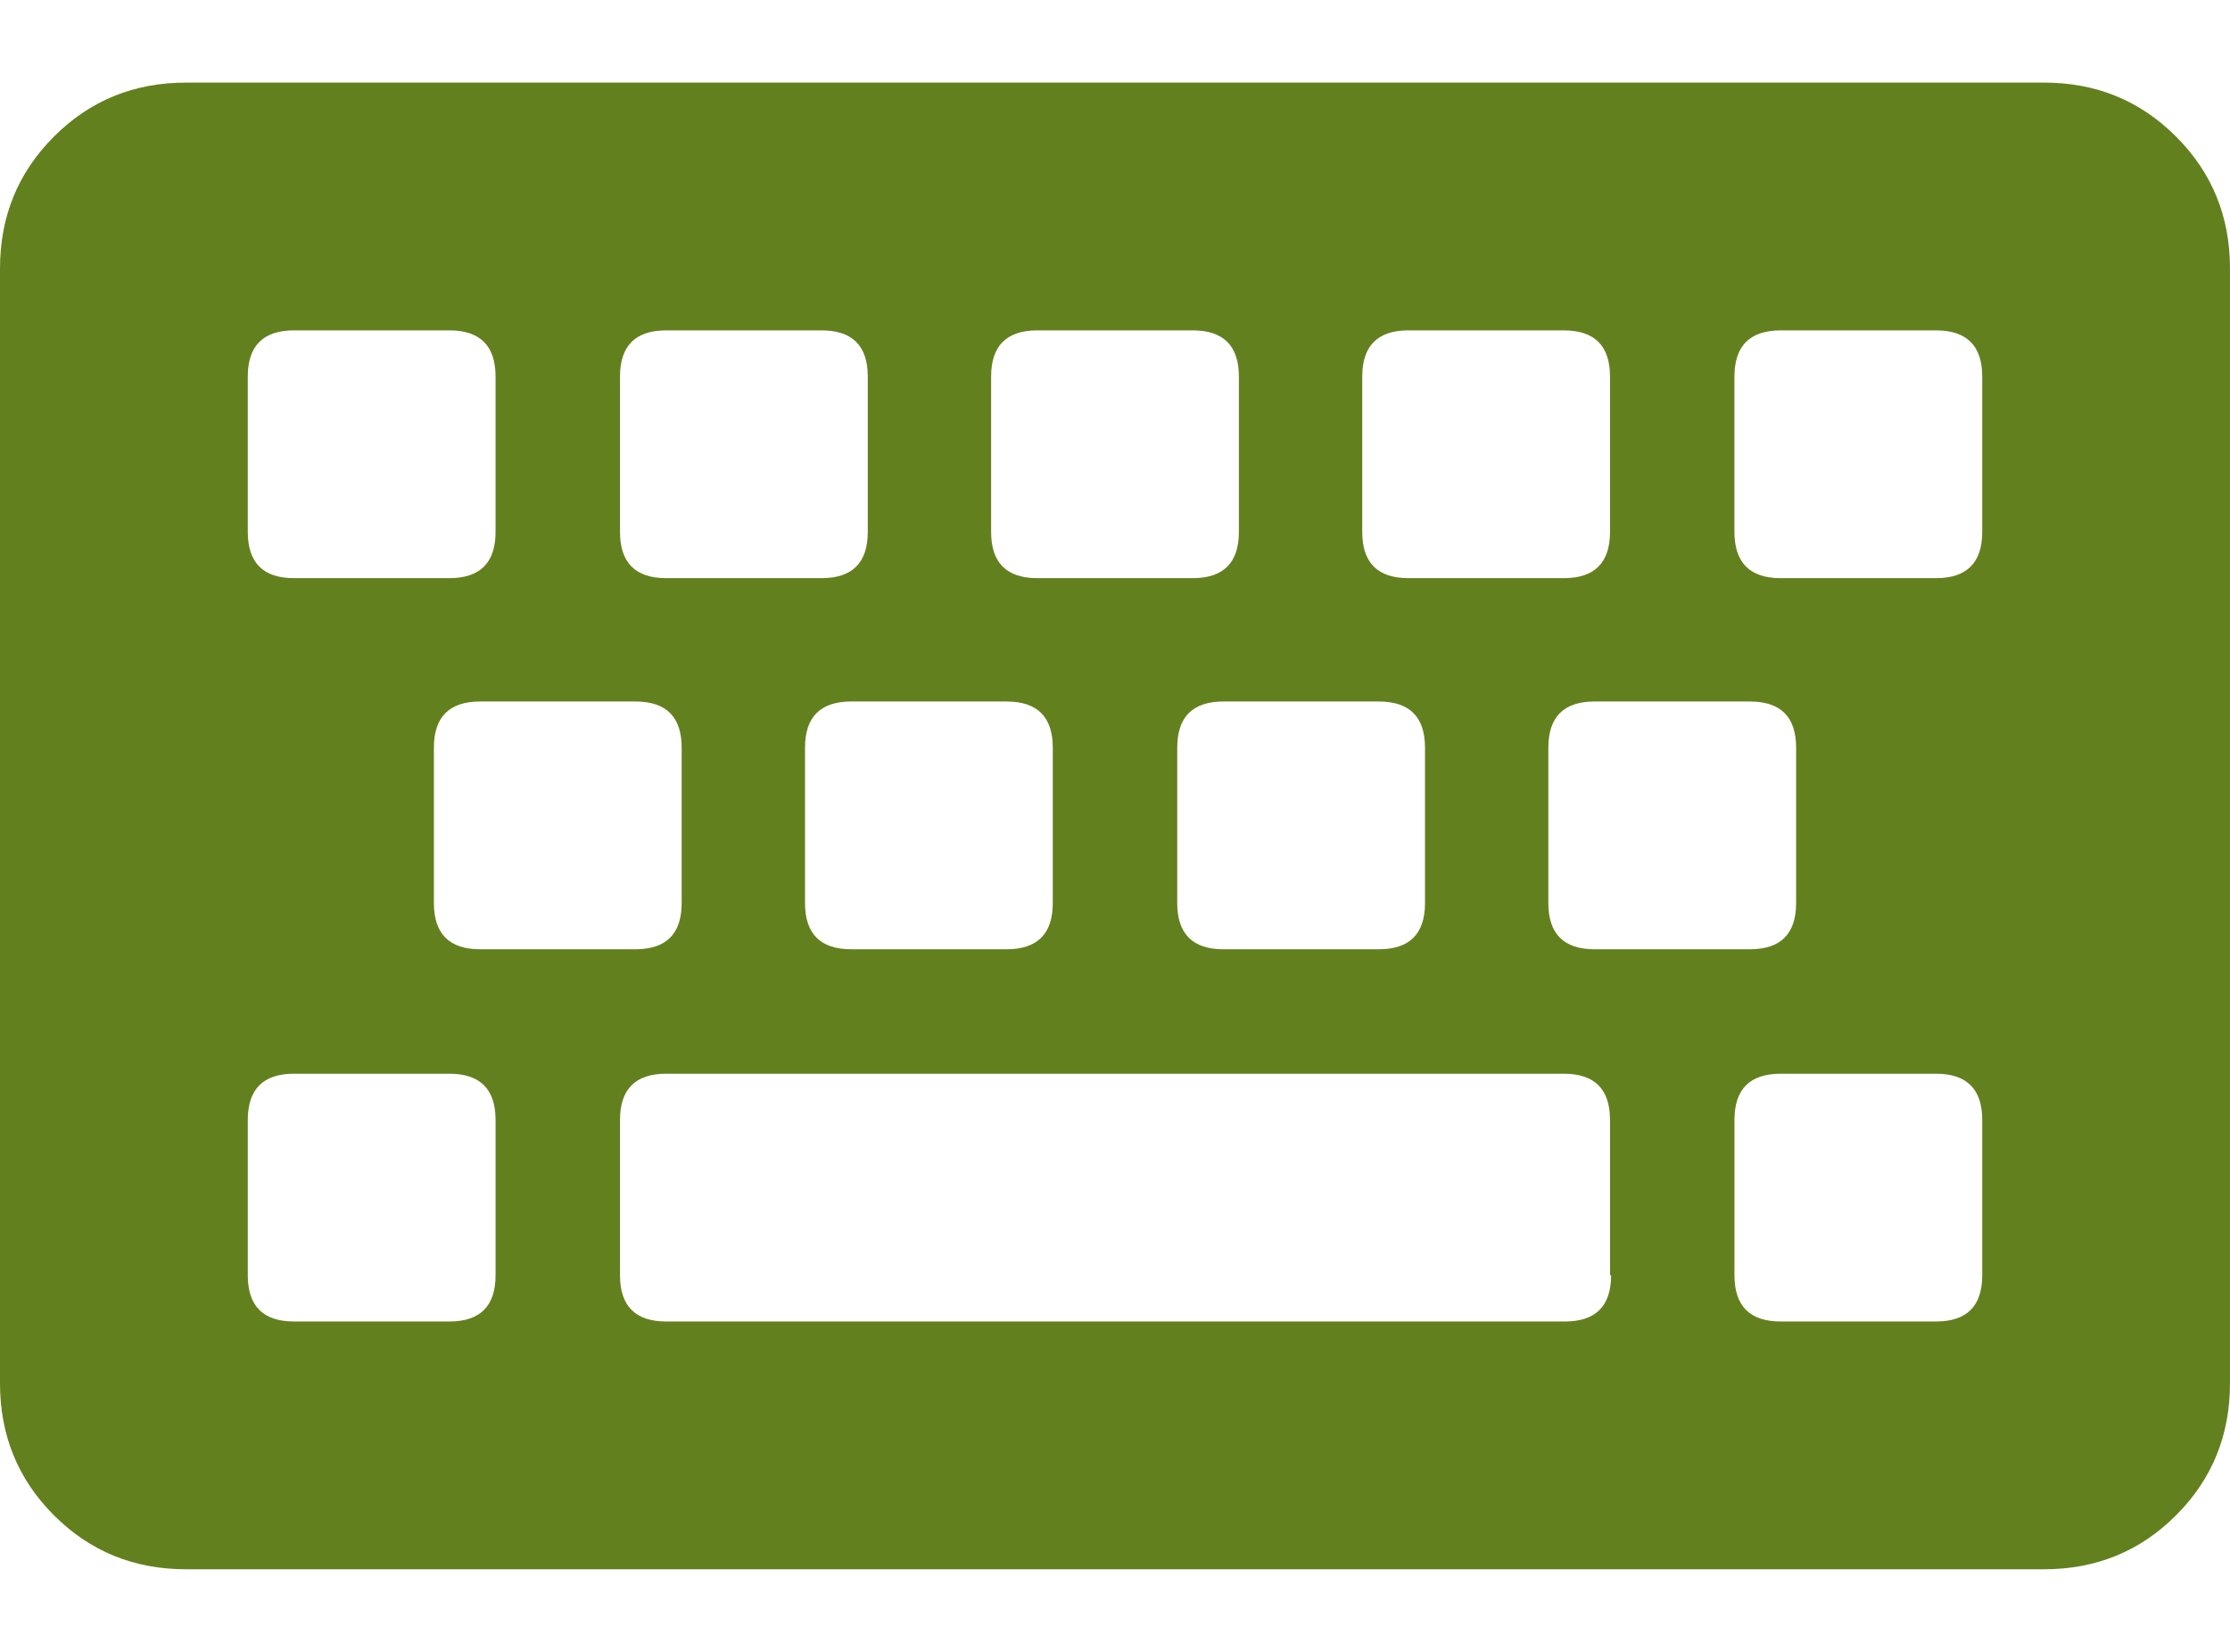
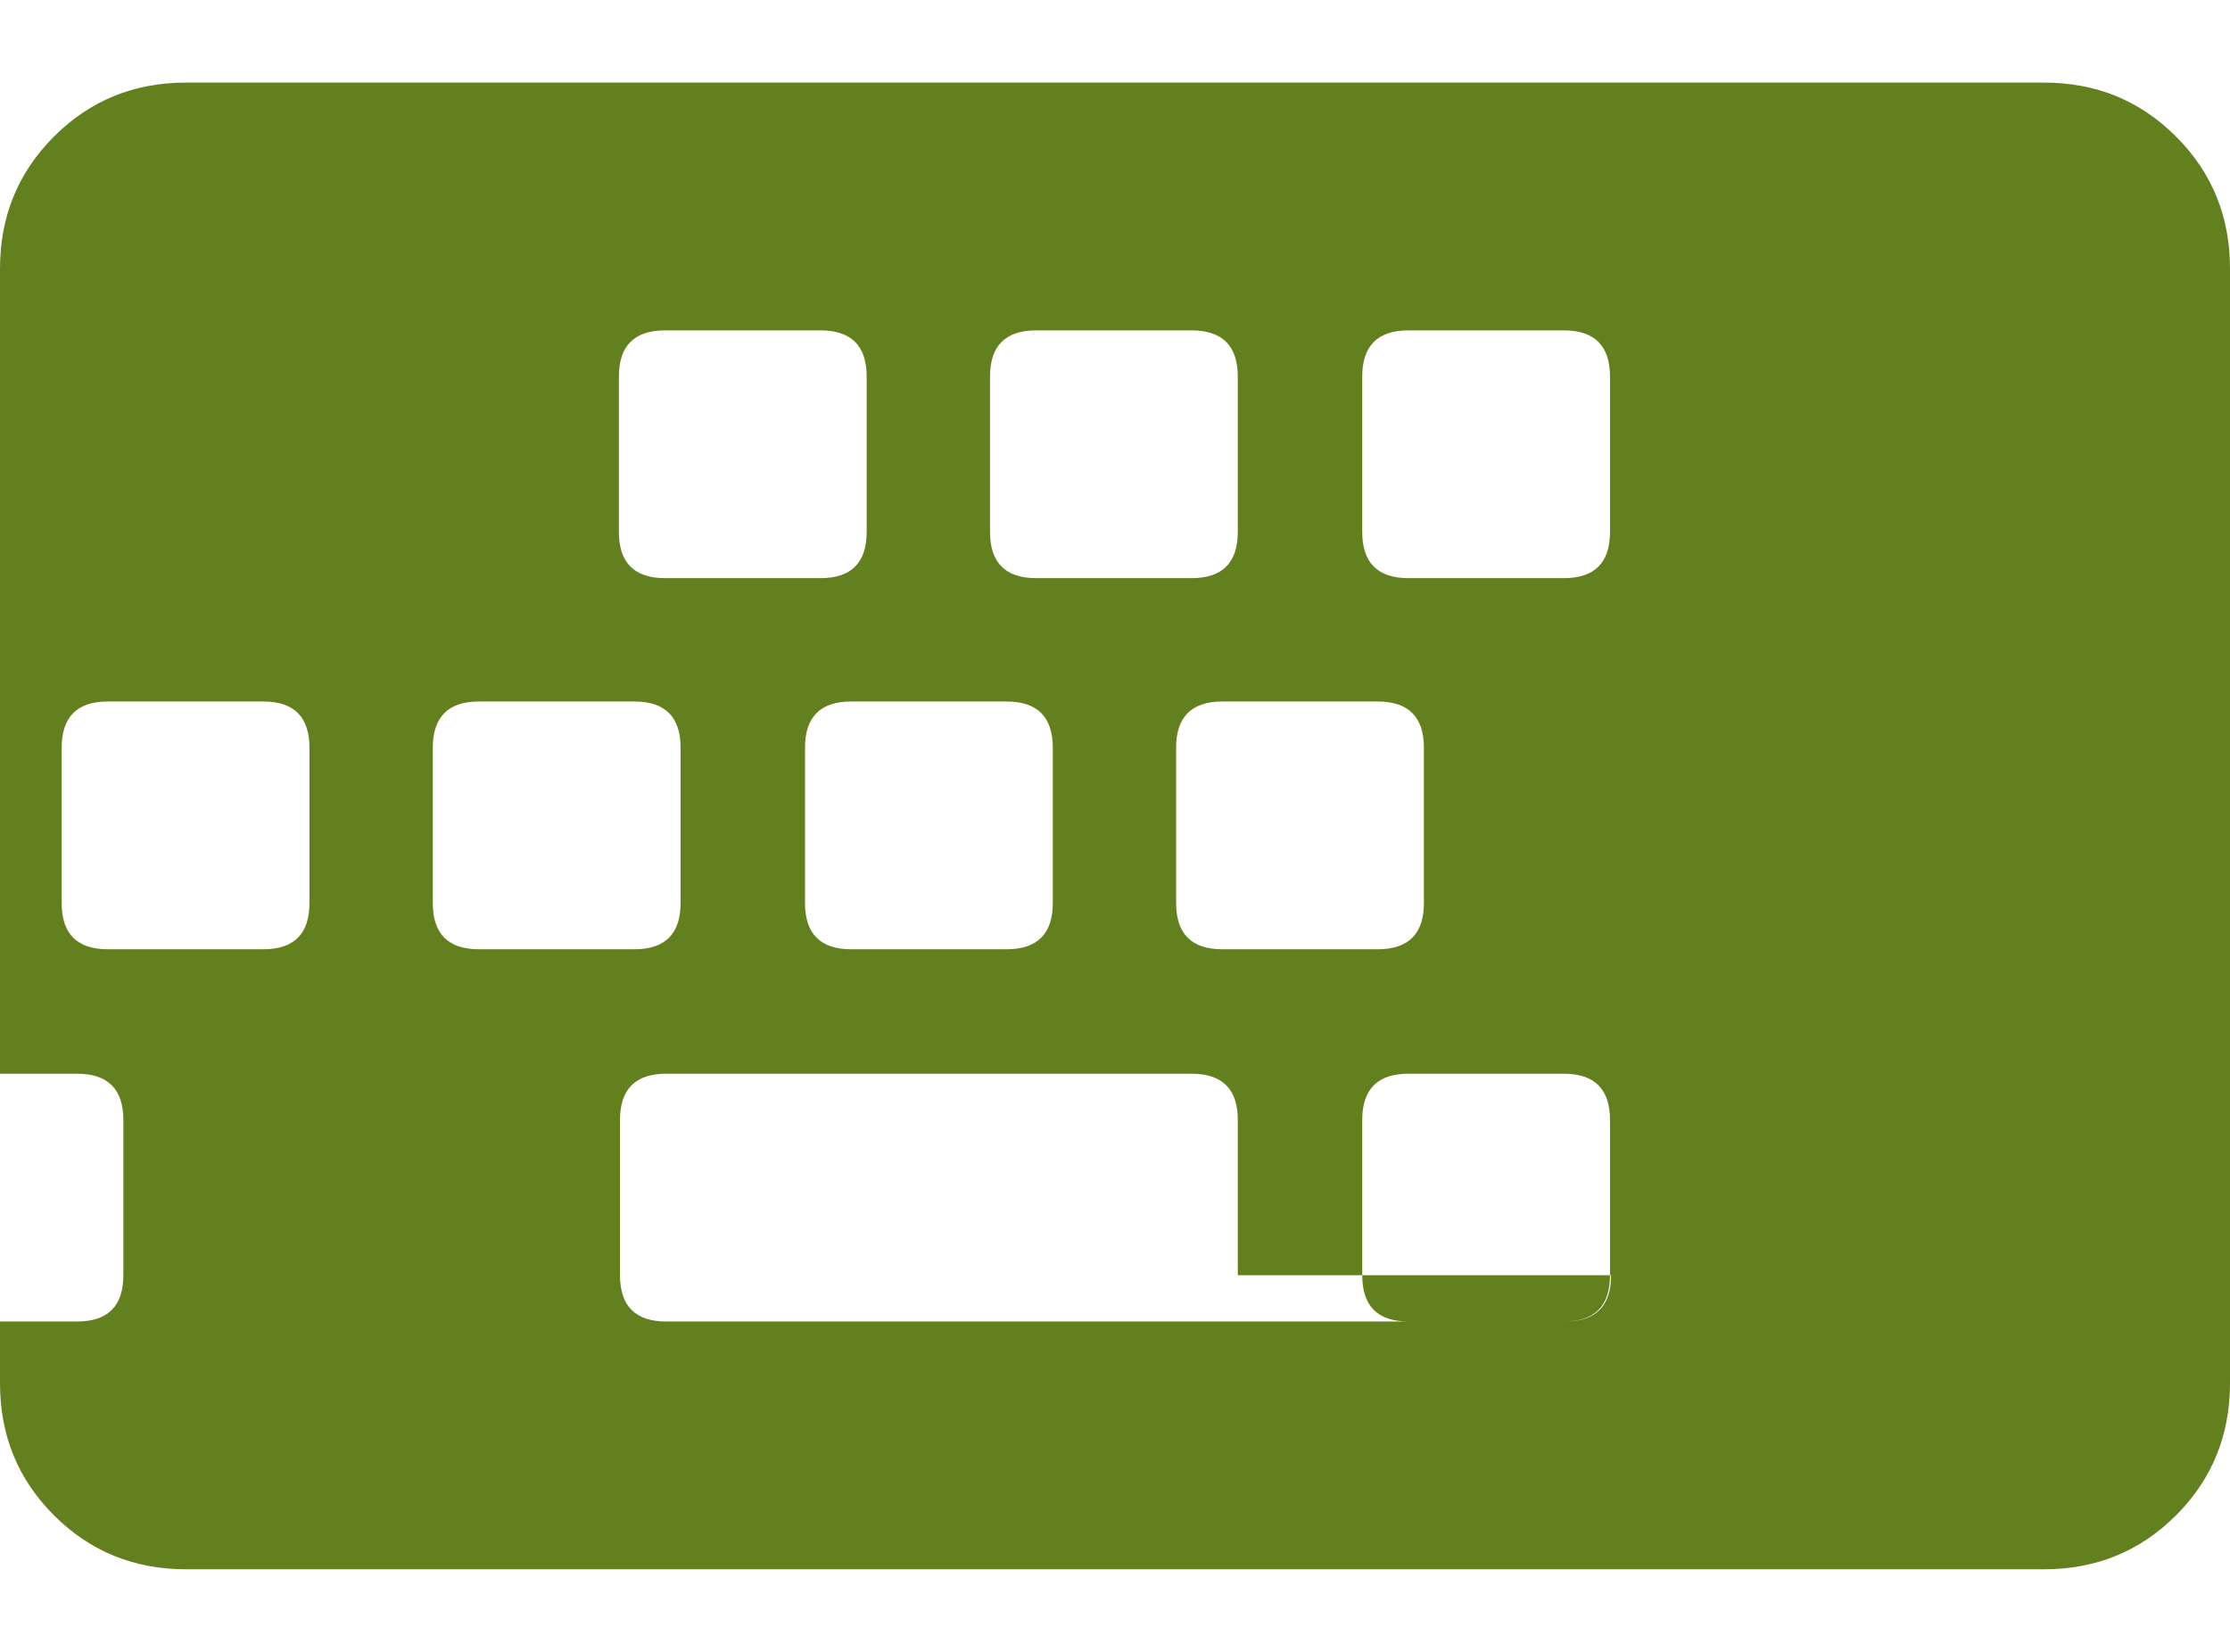
<svg xmlns="http://www.w3.org/2000/svg" id="a" data-name="圖層 1" viewBox="0 0 20.25 15">
  <defs>
    <style>
      .b {
        fill: #63801e;
      }
    </style>
  </defs>
-   <path class="b" d="m18.56,14.25H1.69c-.47,0-.87-.16-1.2-.49-.33-.33-.49-.73-.49-1.2V2.44c0-.47.16-.87.49-1.2.33-.33.73-.49,1.2-.49h16.87c.47,0,.87.16,1.2.49.33.33.49.73.49,1.2v10.12c0,.47-.16.87-.49,1.2-.33.33-.73.49-1.2.49ZM4.5,4.83v-1.41c0-.28-.14-.42-.42-.42h-1.41c-.28,0-.42.14-.42.42v1.41c0,.28.14.42.42.42h1.41c.28,0,.42-.14.42-.42Zm3.38,0v-1.41c0-.28-.14-.42-.42-.42h-1.41c-.28,0-.42.14-.42.42v1.41c0,.28.14.42.42.42h1.41c.28,0,.42-.14.42-.42Zm3.37,0v-1.41c0-.28-.14-.42-.42-.42h-1.41c-.28,0-.42.14-.42.42v1.41c0,.28.14.42.42.42h1.41c.28,0,.42-.14.42-.42Zm3.37,0v-1.41c0-.28-.14-.42-.42-.42h-1.41c-.28,0-.42.14-.42.42v1.41c0,.28.14.42.42.42h1.41c.28,0,.42-.14.42-.42Zm3.38,0v-1.41c0-.28-.14-.42-.42-.42h-1.41c-.28,0-.42.14-.42.42v1.41c0,.28.14.42.42.42h1.41c.28,0,.42-.14.42-.42Zm-11.81,3.37v-1.41c0-.28-.14-.42-.42-.42h-1.41c-.28,0-.42.14-.42.42v1.41c0,.28.14.42.42.42h1.41c.28,0,.42-.14.42-.42Zm3.37,0v-1.41c0-.28-.14-.42-.42-.42h-1.41c-.28,0-.42.14-.42.42v1.41c0,.28.14.42.42.42h1.41c.28,0,.42-.14.42-.42Zm3.38,0v-1.41c0-.28-.14-.42-.42-.42h-1.41c-.28,0-.42.14-.42.42v1.41c0,.28.14.42.42.42h1.41c.28,0,.42-.14.42-.42Zm3.37,0v-1.41c0-.28-.14-.42-.42-.42h-1.41c-.28,0-.42.14-.42.42v1.41c0,.28.14.42.42.42h1.41c.28,0,.42-.14.42-.42Zm-11.81,3.38v-1.41c0-.28-.14-.42-.42-.42h-1.41c-.28,0-.42.14-.42.42v1.41c0,.28.14.42.42.42h1.41c.28,0,.42-.14.42-.42Zm10.12,0v-1.41c0-.28-.14-.42-.42-.42H6.05c-.28,0-.42.14-.42.42v1.41c0,.28.14.42.42.42h8.16c.28,0,.42-.14.42-.42Zm3.38,0v-1.41c0-.28-.14-.42-.42-.42h-1.41c-.28,0-.42.14-.42.42v1.41c0,.28.14.42.42.42h1.41c.28,0,.42-.14.42-.42Z" />
+   <path class="b" d="m18.56,14.25H1.69c-.47,0-.87-.16-1.2-.49-.33-.33-.49-.73-.49-1.2V2.44c0-.47.16-.87.49-1.2.33-.33.73-.49,1.2-.49h16.87c.47,0,.87.16,1.2.49.33.33.49.73.49,1.2v10.12c0,.47-.16.87-.49,1.2-.33.33-.73.49-1.2.49ZM4.5,4.83v-1.41c0-.28-.14-.42-.42-.42h-1.41c-.28,0-.42.14-.42.42v1.41c0,.28.14.42.42.42h1.41c.28,0,.42-.14.42-.42Zv-1.41c0-.28-.14-.42-.42-.42h-1.41c-.28,0-.42.14-.42.42v1.41c0,.28.14.42.42.42h1.41c.28,0,.42-.14.42-.42Zm3.37,0v-1.41c0-.28-.14-.42-.42-.42h-1.41c-.28,0-.42.14-.42.42v1.41c0,.28.14.42.42.42h1.41c.28,0,.42-.14.42-.42Zm3.37,0v-1.41c0-.28-.14-.42-.42-.42h-1.41c-.28,0-.42.14-.42.42v1.41c0,.28.14.42.42.42h1.41c.28,0,.42-.14.42-.42Zm3.38,0v-1.41c0-.28-.14-.42-.42-.42h-1.41c-.28,0-.42.14-.42.42v1.41c0,.28.14.42.42.42h1.41c.28,0,.42-.14.42-.42Zm-11.81,3.37v-1.41c0-.28-.14-.42-.42-.42h-1.41c-.28,0-.42.14-.42.42v1.41c0,.28.14.42.42.42h1.41c.28,0,.42-.14.42-.42Zm3.37,0v-1.41c0-.28-.14-.42-.42-.42h-1.41c-.28,0-.42.14-.42.42v1.41c0,.28.14.42.42.42h1.41c.28,0,.42-.14.42-.42Zm3.38,0v-1.41c0-.28-.14-.42-.42-.42h-1.41c-.28,0-.42.14-.42.42v1.41c0,.28.14.42.42.42h1.41c.28,0,.42-.14.42-.42Zm3.37,0v-1.41c0-.28-.14-.42-.42-.42h-1.41c-.28,0-.42.14-.42.42v1.41c0,.28.14.42.42.42h1.41c.28,0,.42-.14.42-.42Zm-11.81,3.38v-1.41c0-.28-.14-.42-.42-.42h-1.41c-.28,0-.42.14-.42.42v1.41c0,.28.14.42.42.42h1.41c.28,0,.42-.14.42-.42Zm10.12,0v-1.41c0-.28-.14-.42-.42-.42H6.05c-.28,0-.42.14-.42.42v1.41c0,.28.14.42.42.42h8.16c.28,0,.42-.14.42-.42Zm3.38,0v-1.41c0-.28-.14-.42-.42-.42h-1.41c-.28,0-.42.14-.42.42v1.41c0,.28.14.42.42.42h1.41c.28,0,.42-.14.42-.42Z" />
</svg>